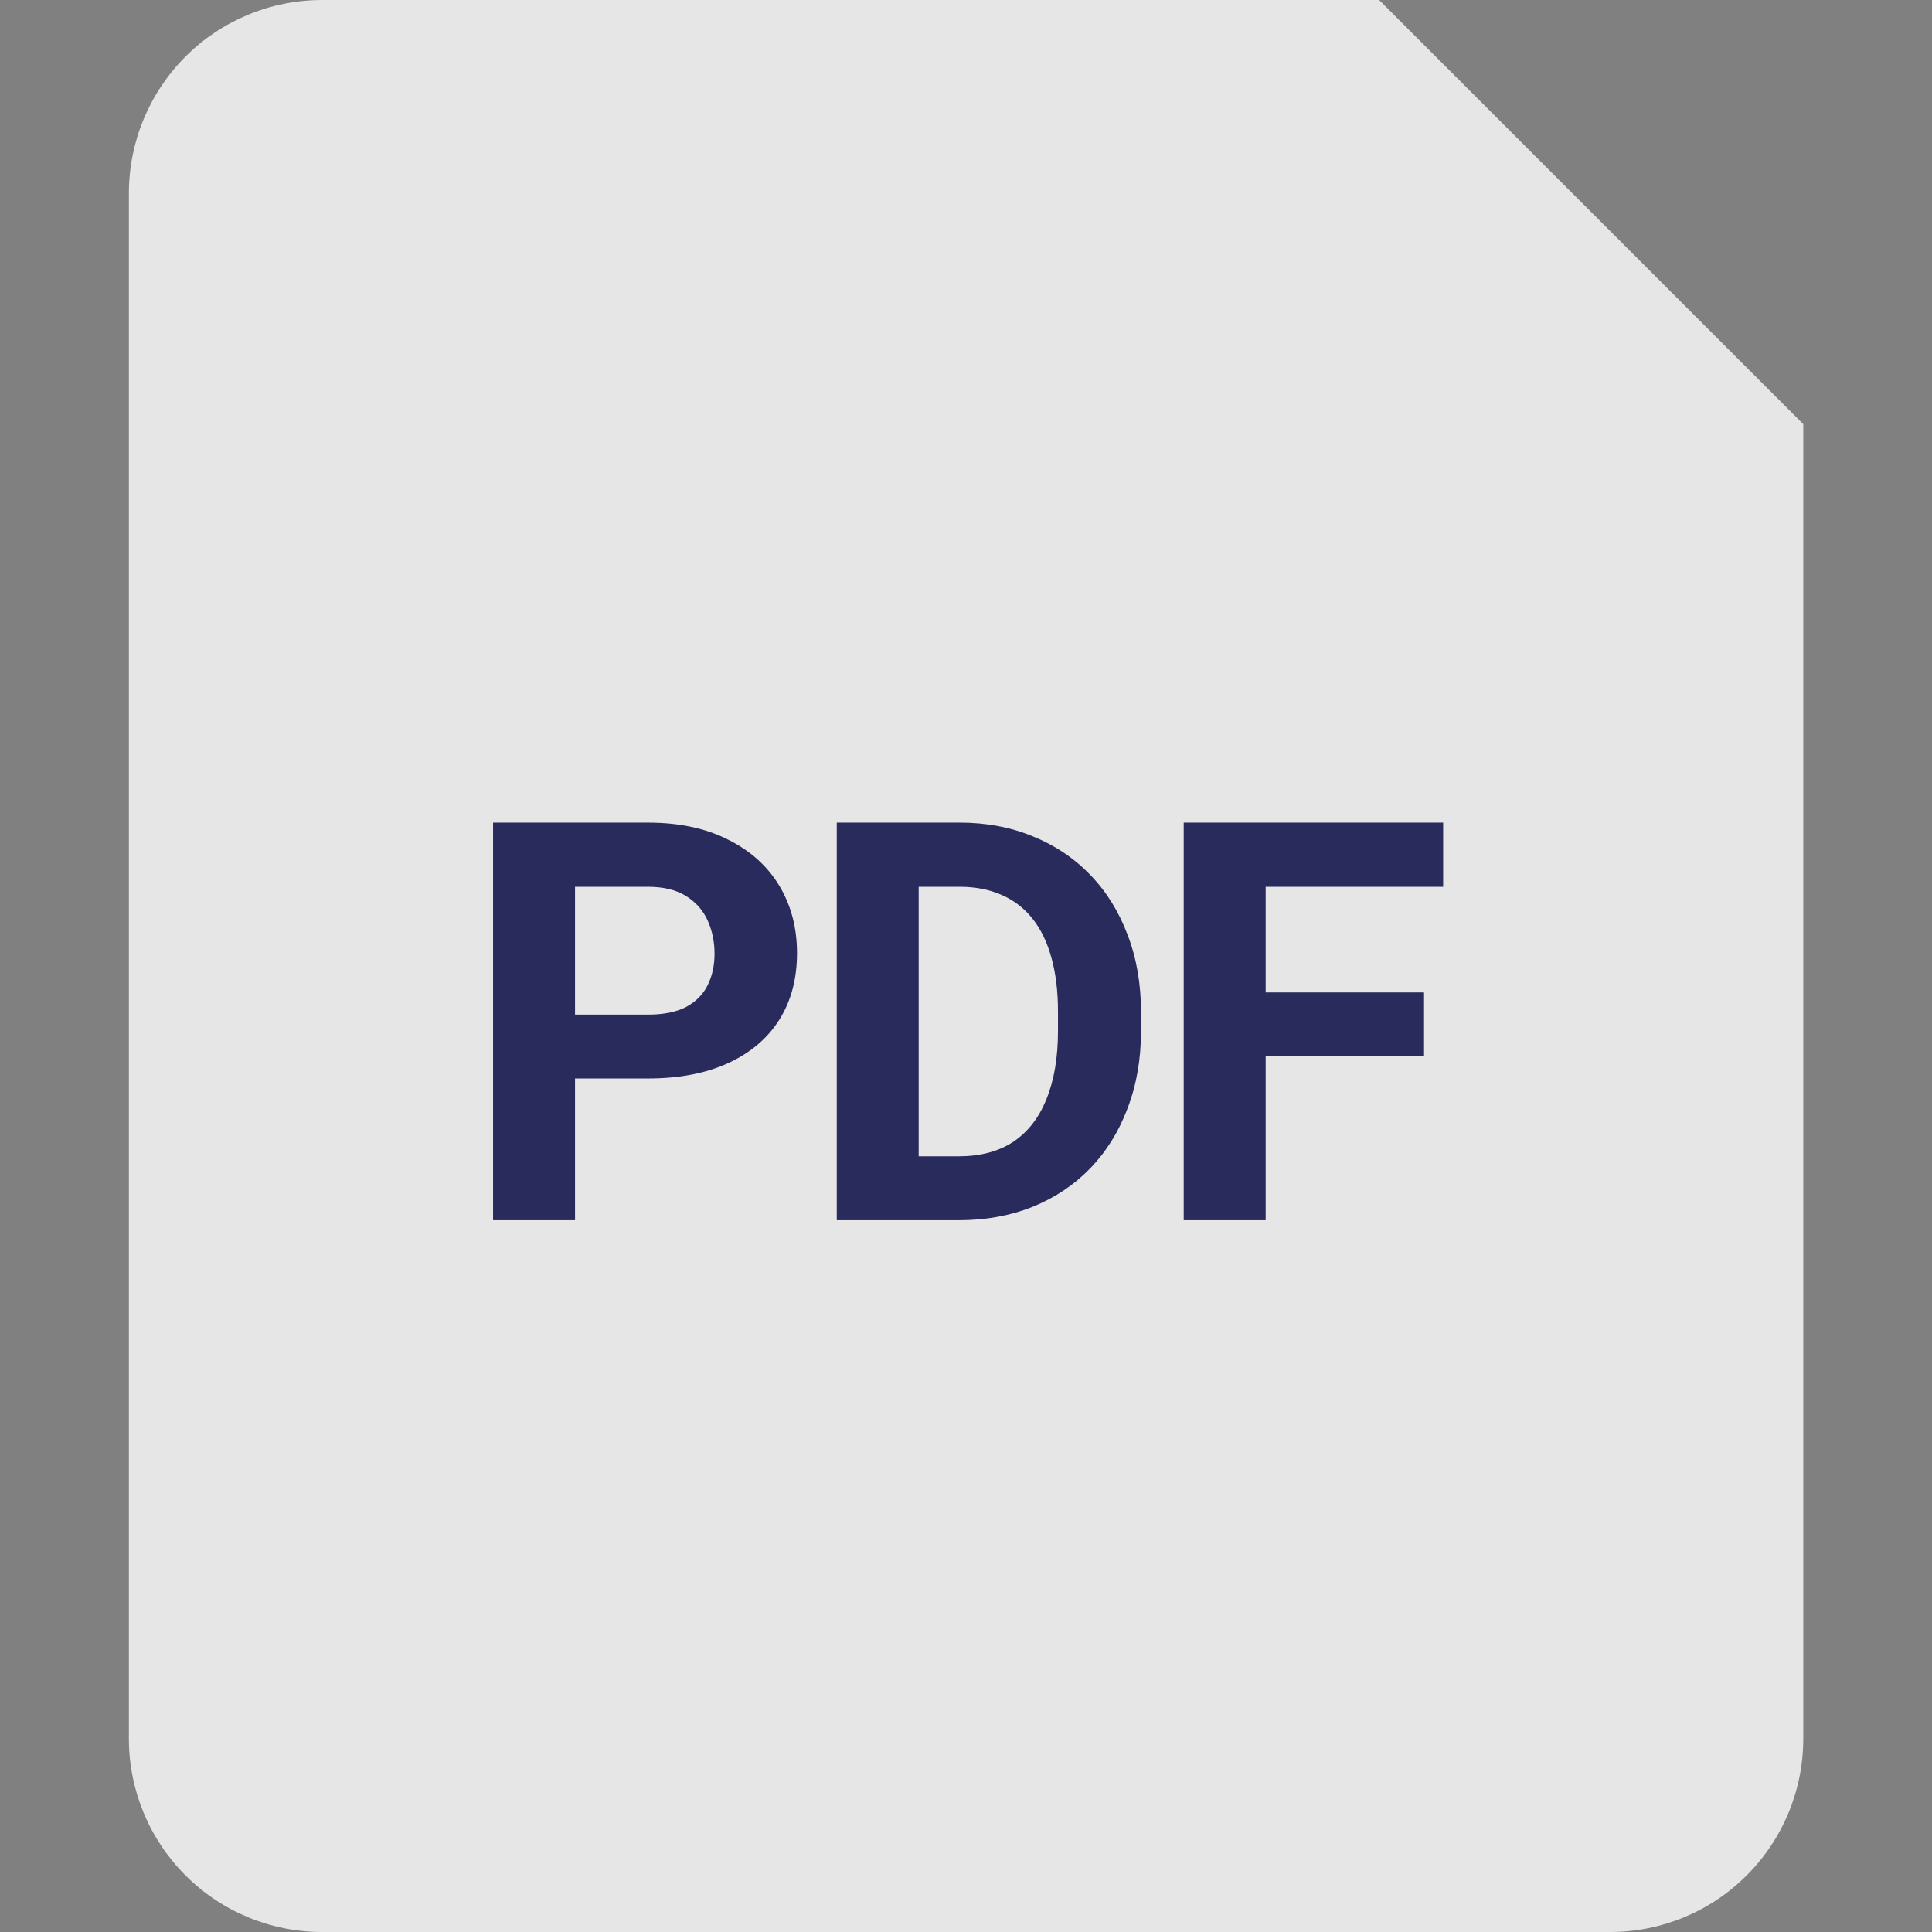
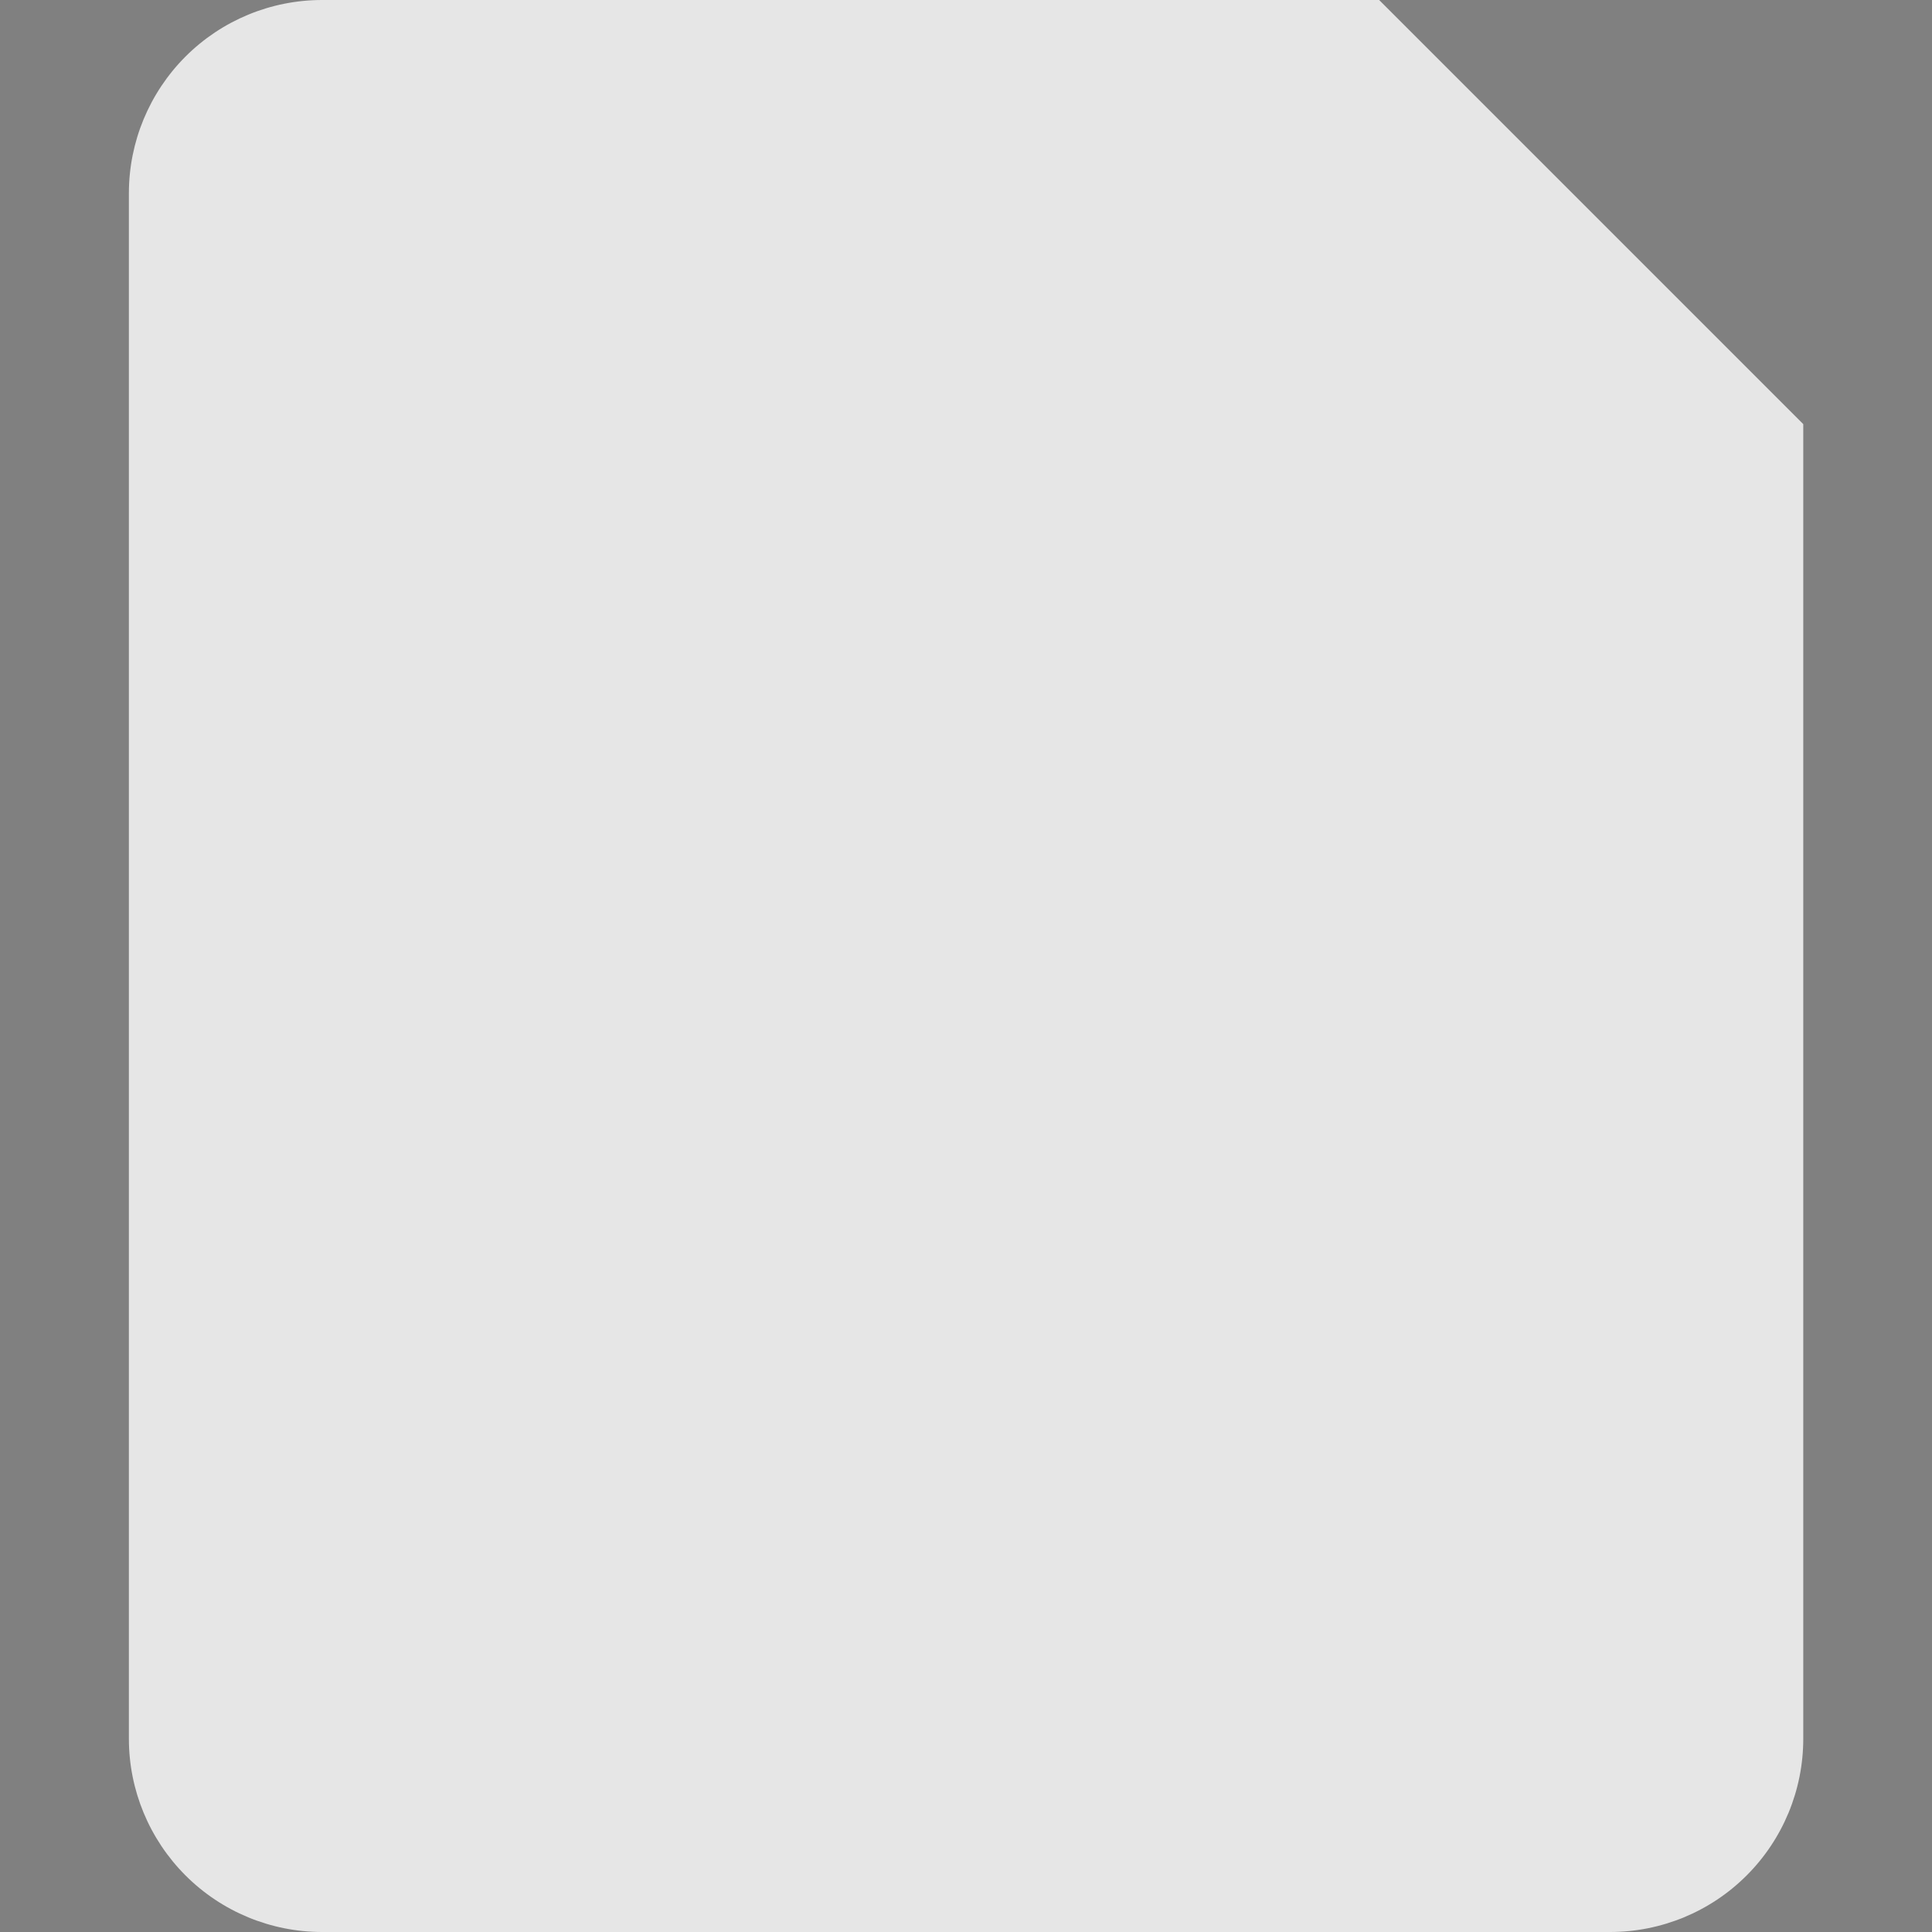
<svg xmlns="http://www.w3.org/2000/svg" width="38" height="38" viewBox="0 0 38 38" fill="none">
  <rect x="0" y="0" width="38" height="38" fill="#808080" stroke="none" />
  <path fill-rule="evenodd" clip-rule="evenodd" d="M2.535 3.8C2.535 2.792 2.936 1.826 3.648 1.113C4.361 0.4 5.327 0 6.335 0L27.126 0L35.468 8.342V34.2C35.468 35.208 35.068 36.174 34.355 36.887C33.643 37.6 32.676 38 31.669 38H6.335C5.327 38 4.361 37.6 3.648 36.887C2.936 36.174 2.535 35.208 2.535 34.2V3.8Z" fill="white" fill-opacity="0.8" />
-   <path d="M12.744 21.212H10.751V19.956H12.744C13.052 19.956 13.302 19.905 13.496 19.805C13.689 19.701 13.83 19.558 13.92 19.375C14.009 19.193 14.054 18.987 14.054 18.758C14.054 18.525 14.009 18.308 13.92 18.108C13.83 17.907 13.689 17.746 13.496 17.625C13.302 17.503 13.052 17.442 12.744 17.442H11.31V24H9.698V16.18H12.744C13.356 16.18 13.88 16.291 14.317 16.513C14.758 16.731 15.094 17.034 15.327 17.42C15.56 17.807 15.676 18.249 15.676 18.747C15.676 19.252 15.56 19.689 15.327 20.058C15.094 20.426 14.758 20.711 14.317 20.912C13.88 21.112 13.356 21.212 12.744 21.212ZM18.859 24H17.156L17.167 22.743H18.859C19.282 22.743 19.638 22.648 19.928 22.459C20.218 22.265 20.436 21.984 20.583 21.615C20.733 21.246 20.809 20.801 20.809 20.278V19.896C20.809 19.495 20.766 19.143 20.68 18.838C20.597 18.534 20.474 18.278 20.309 18.07C20.144 17.863 19.942 17.707 19.702 17.603C19.462 17.496 19.187 17.442 18.875 17.442H17.124V16.18H18.875C19.398 16.18 19.876 16.269 20.309 16.448C20.746 16.624 21.124 16.876 21.442 17.206C21.761 17.535 22.006 17.929 22.178 18.387C22.354 18.842 22.442 19.349 22.442 19.907V20.278C22.442 20.833 22.354 21.34 22.178 21.798C22.006 22.256 21.761 22.65 21.442 22.98C21.127 23.305 20.75 23.558 20.309 23.737C19.872 23.912 19.389 24 18.859 24ZM18.069 16.18V24H16.458V16.18H18.069ZM24.894 16.18V24H23.282V16.18H24.894ZM28.009 19.52V20.777H24.453V19.52H28.009ZM28.385 16.18V17.442H24.453V16.18H28.385Z" fill="#2A2B5D" />
</svg>